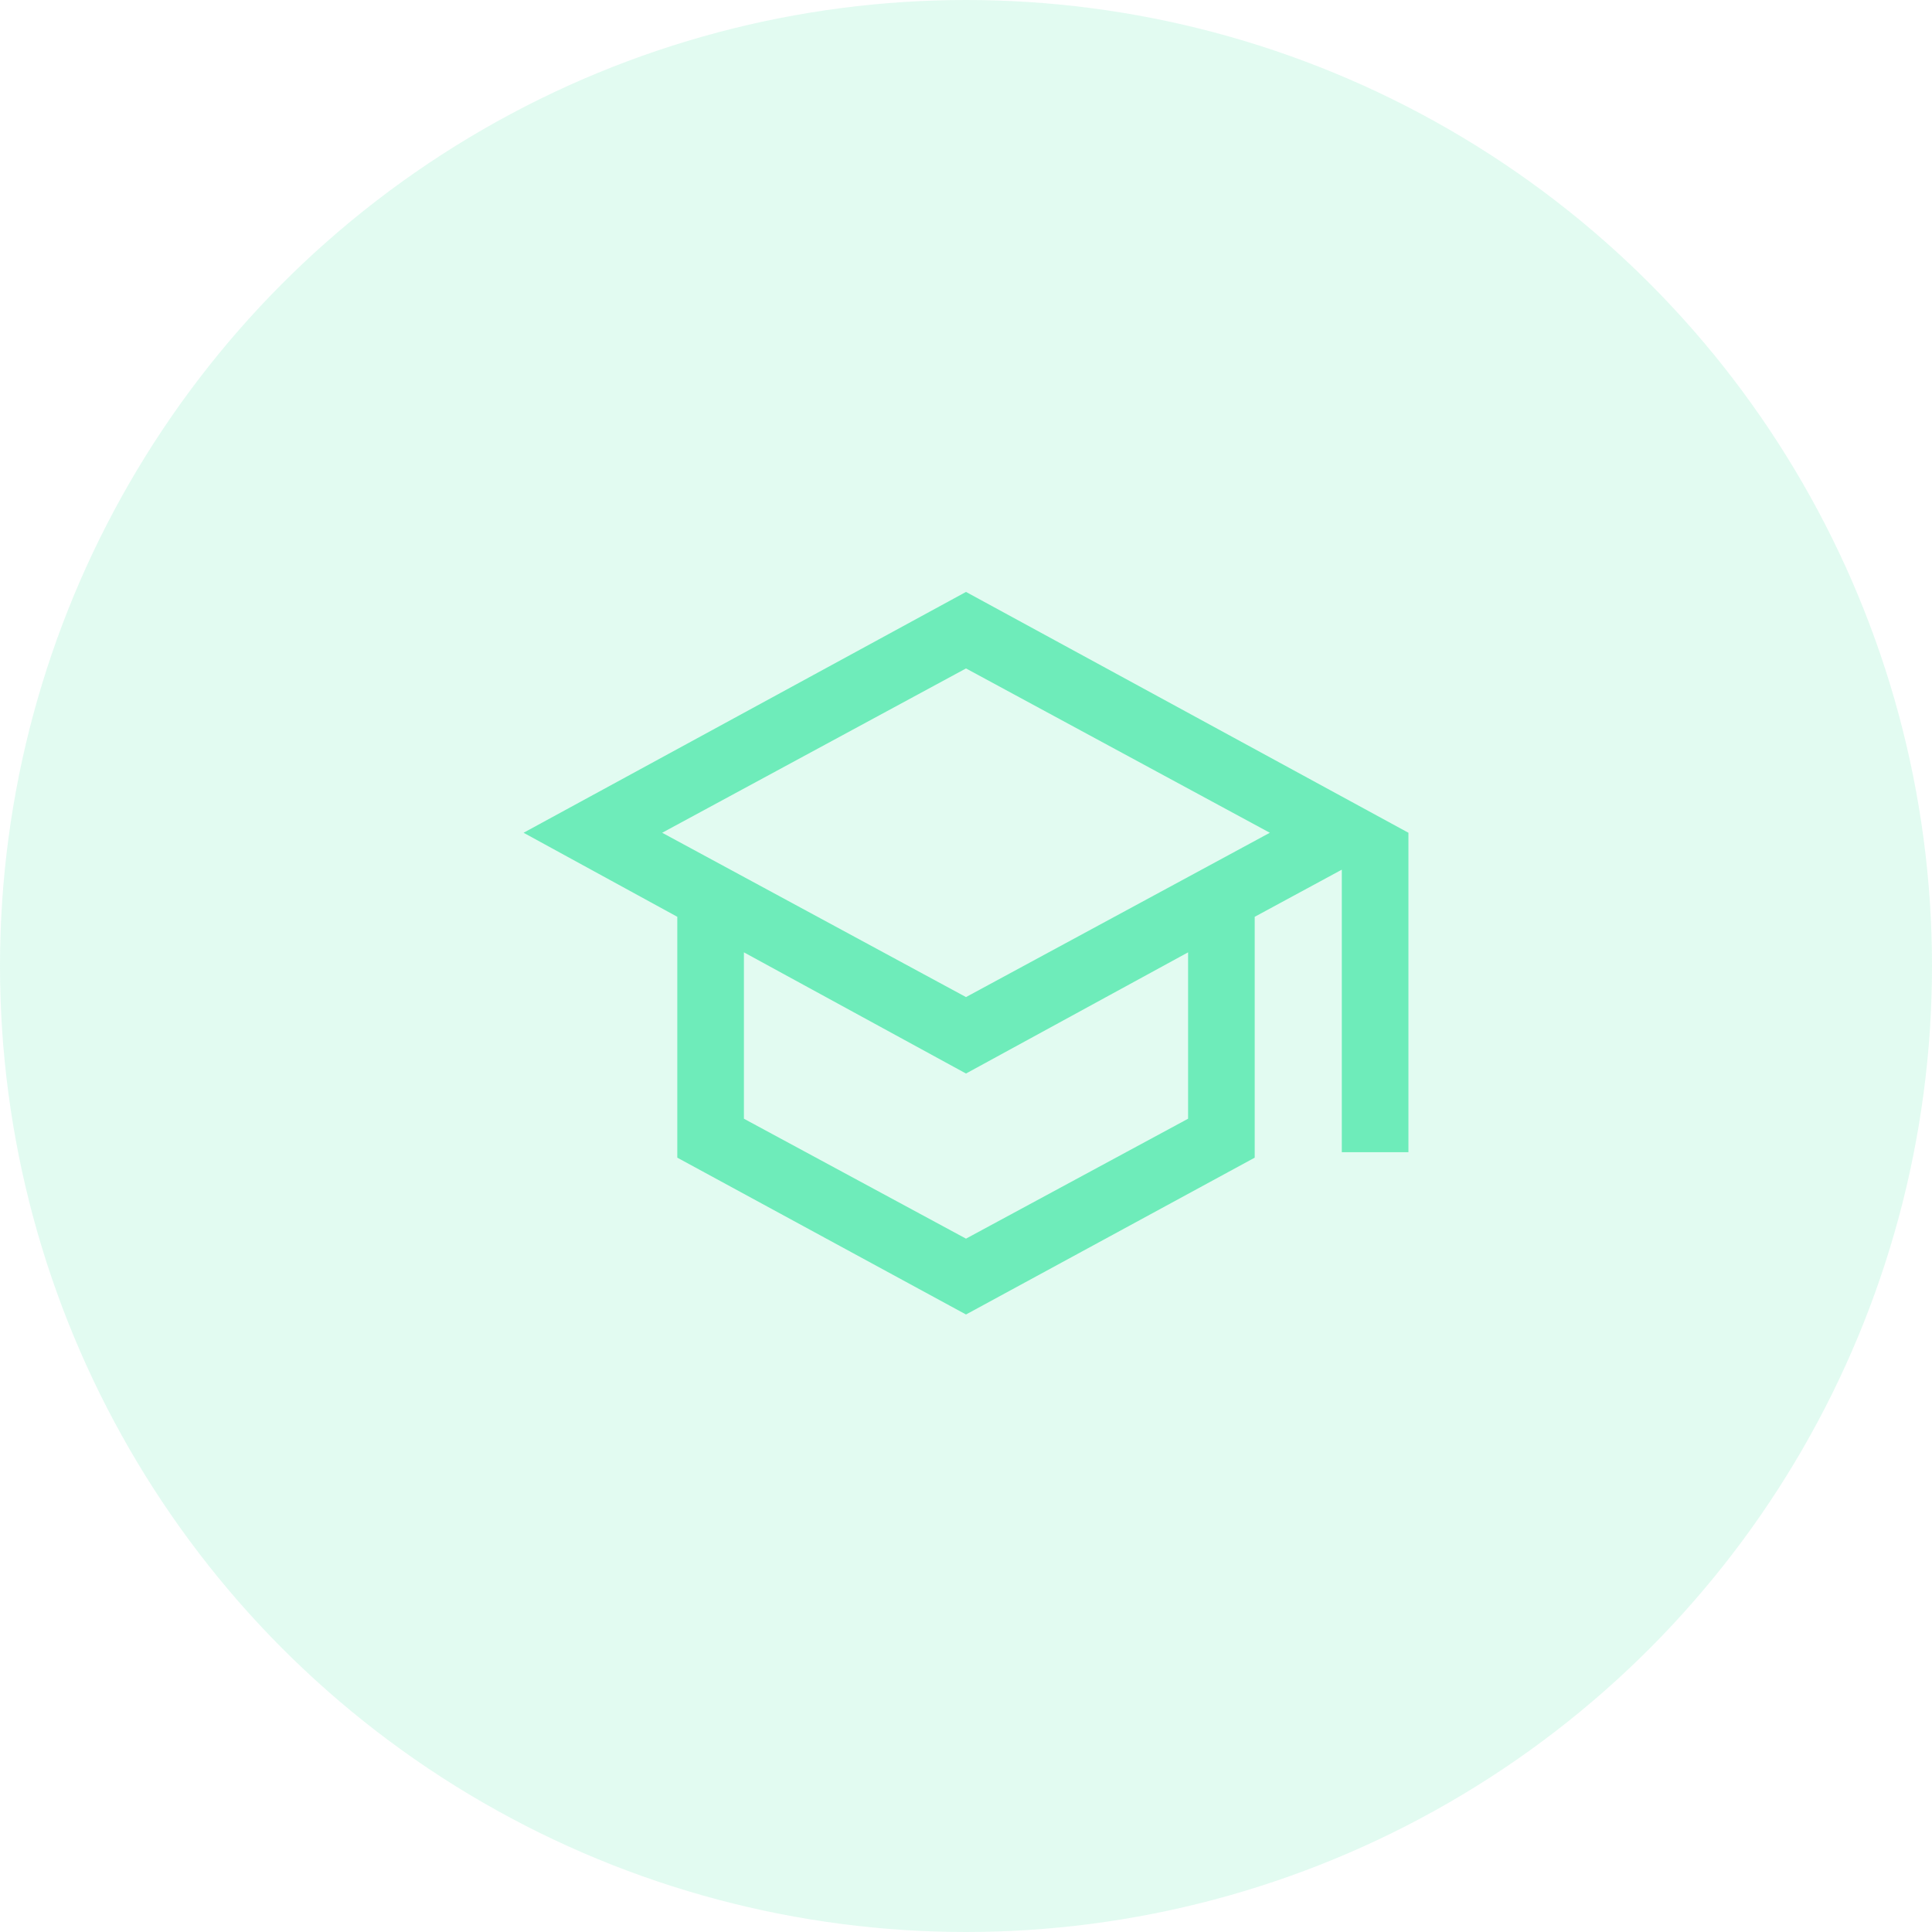
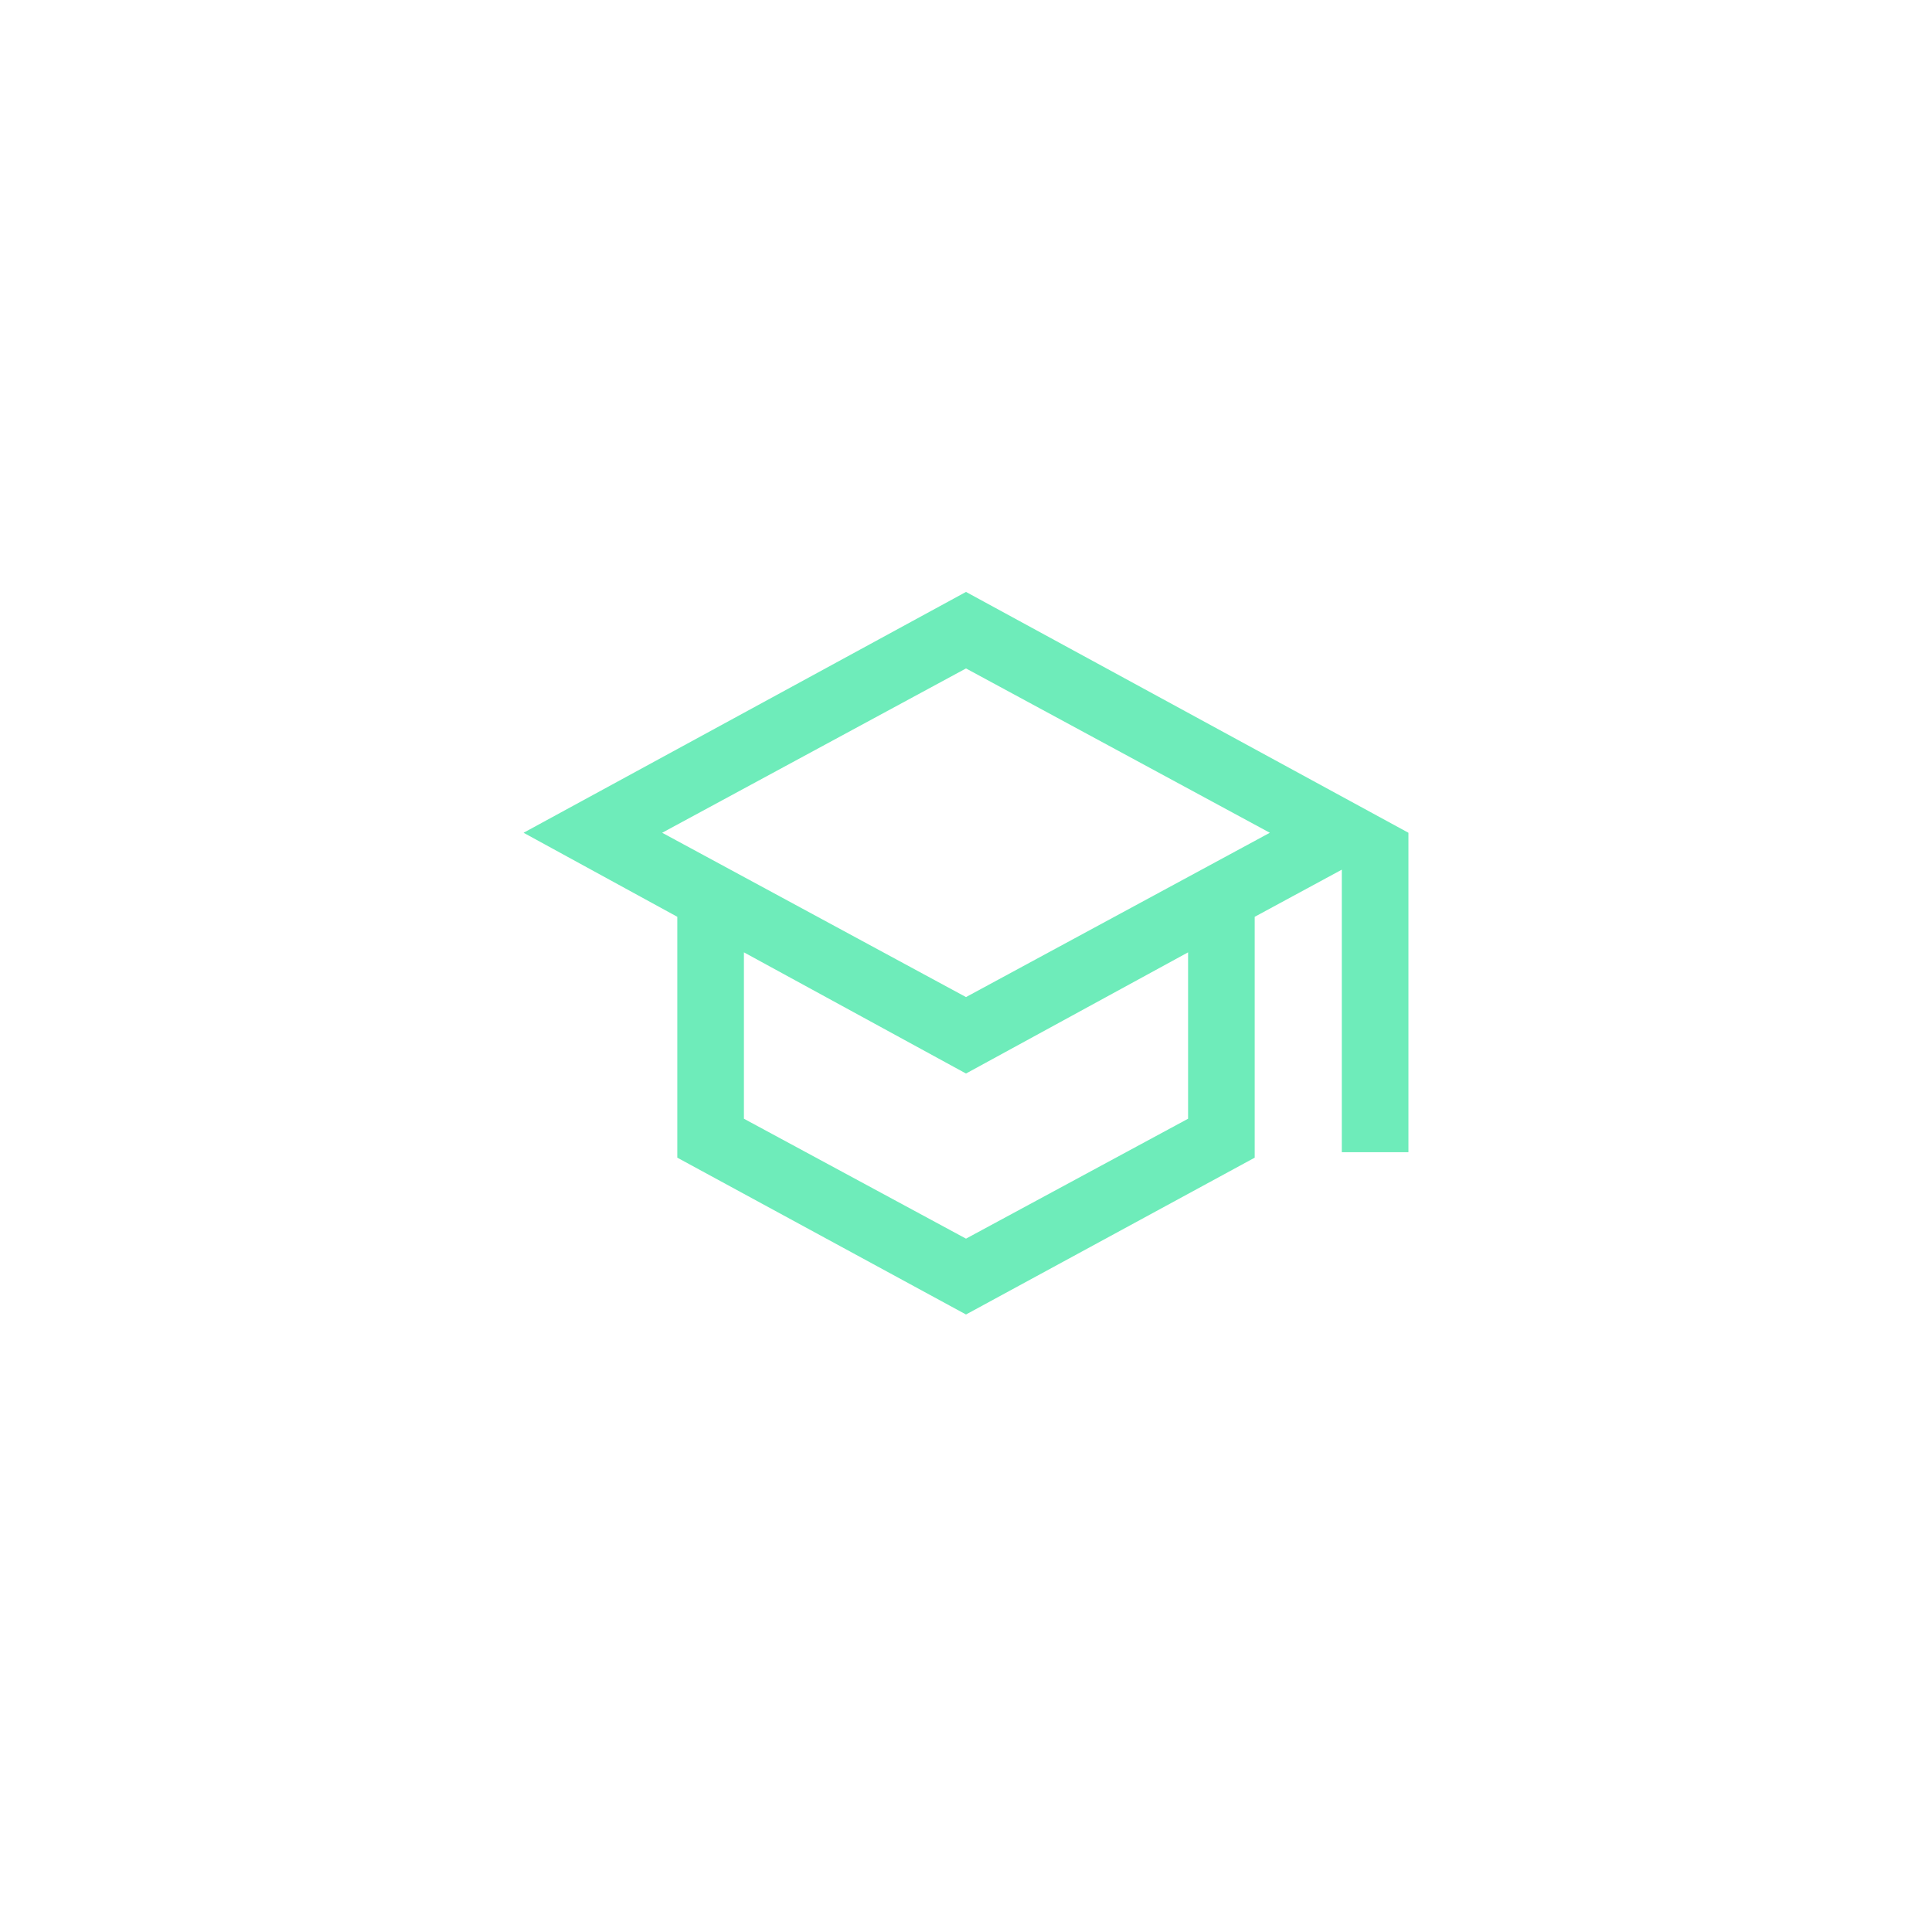
<svg xmlns="http://www.w3.org/2000/svg" width="58" height="58" viewBox="0 0 58 58" fill="none">
-   <circle opacity="0.2" cx="29" cy="29" r="29" fill="#6EECBA" />
  <mask id="mask0_107_132" style="mask-type:alpha" maskUnits="userSpaceOnUse" x="13" y="13" width="32" height="32">
    <rect x="13" y="13" width="32" height="32" fill="#D9D9D9" />
  </mask>
  <g mask="url(#mask0_107_132)">
    <path d="M29 39.462L20.333 34.754V27.523L15.718 25L29 17.77L42.282 25V34.59H40.282V26.108L37.667 27.523V34.754L29 39.462ZM29 29.933L38.121 25L29 20.067L19.879 25L29 29.933ZM29 37.185L35.667 33.585V28.59L29 32.228L22.333 28.59V33.585L29 37.185Z" fill="#6EECBA" />
  </g>
</svg>